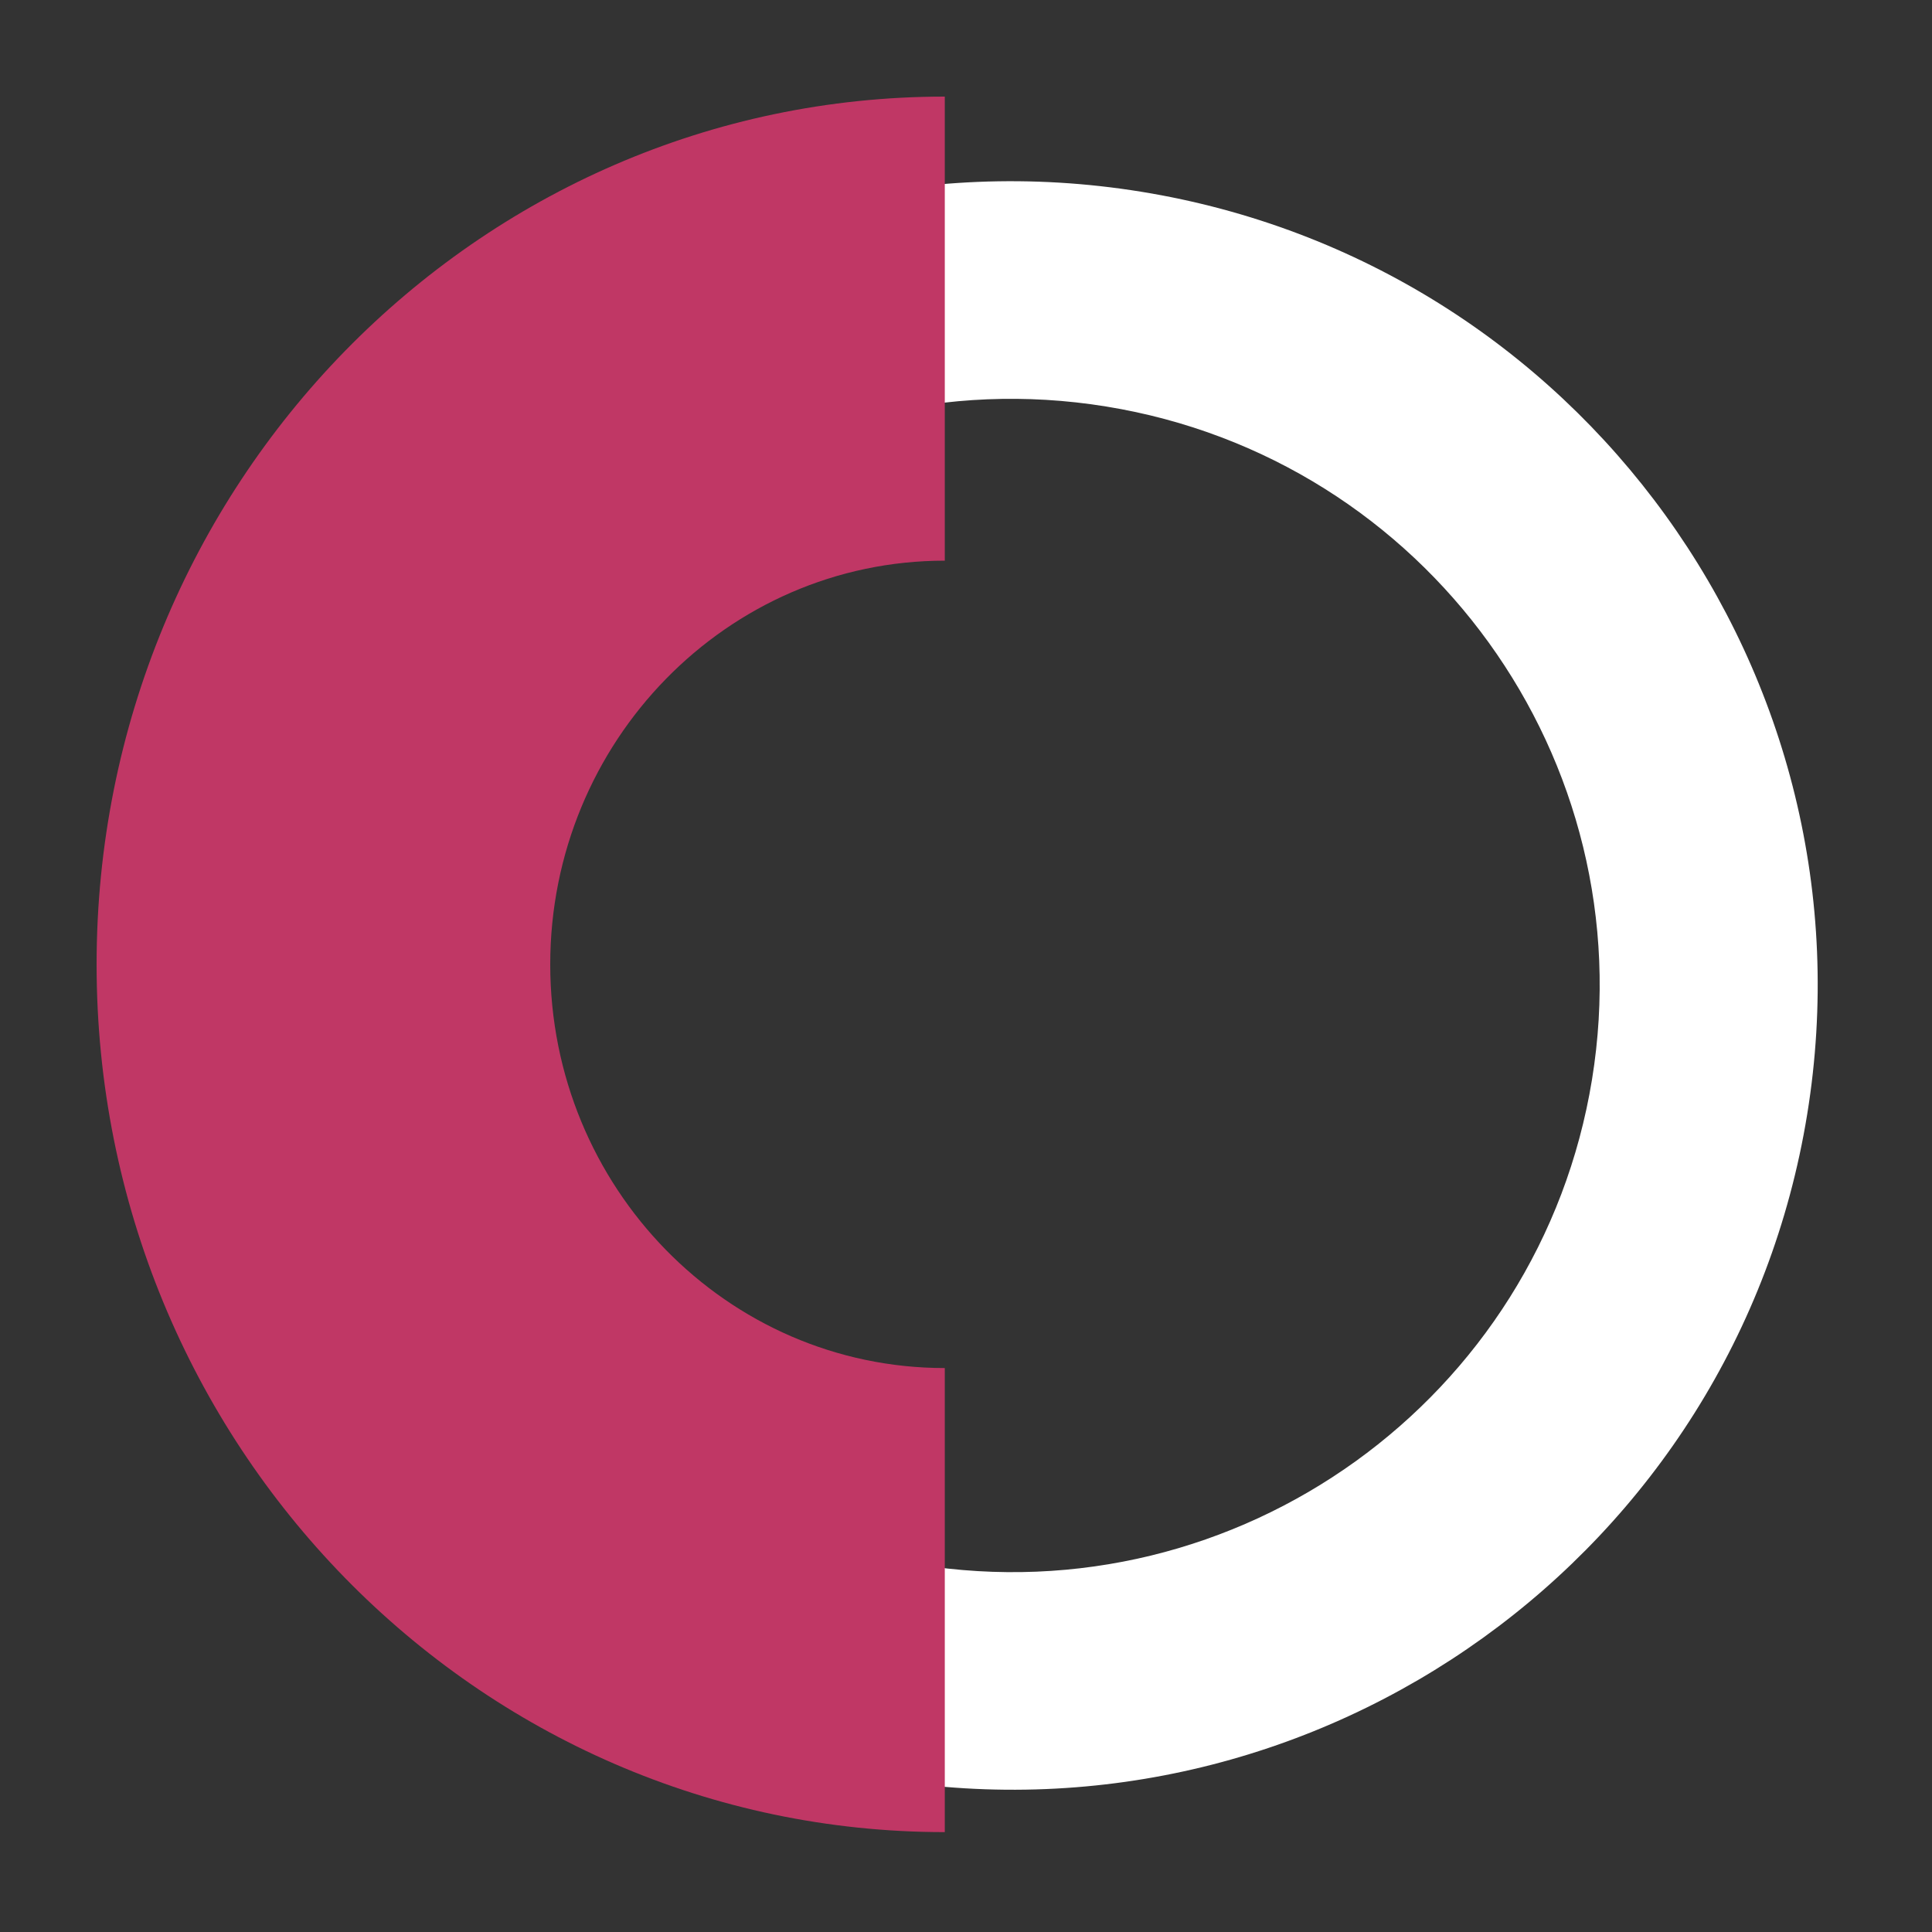
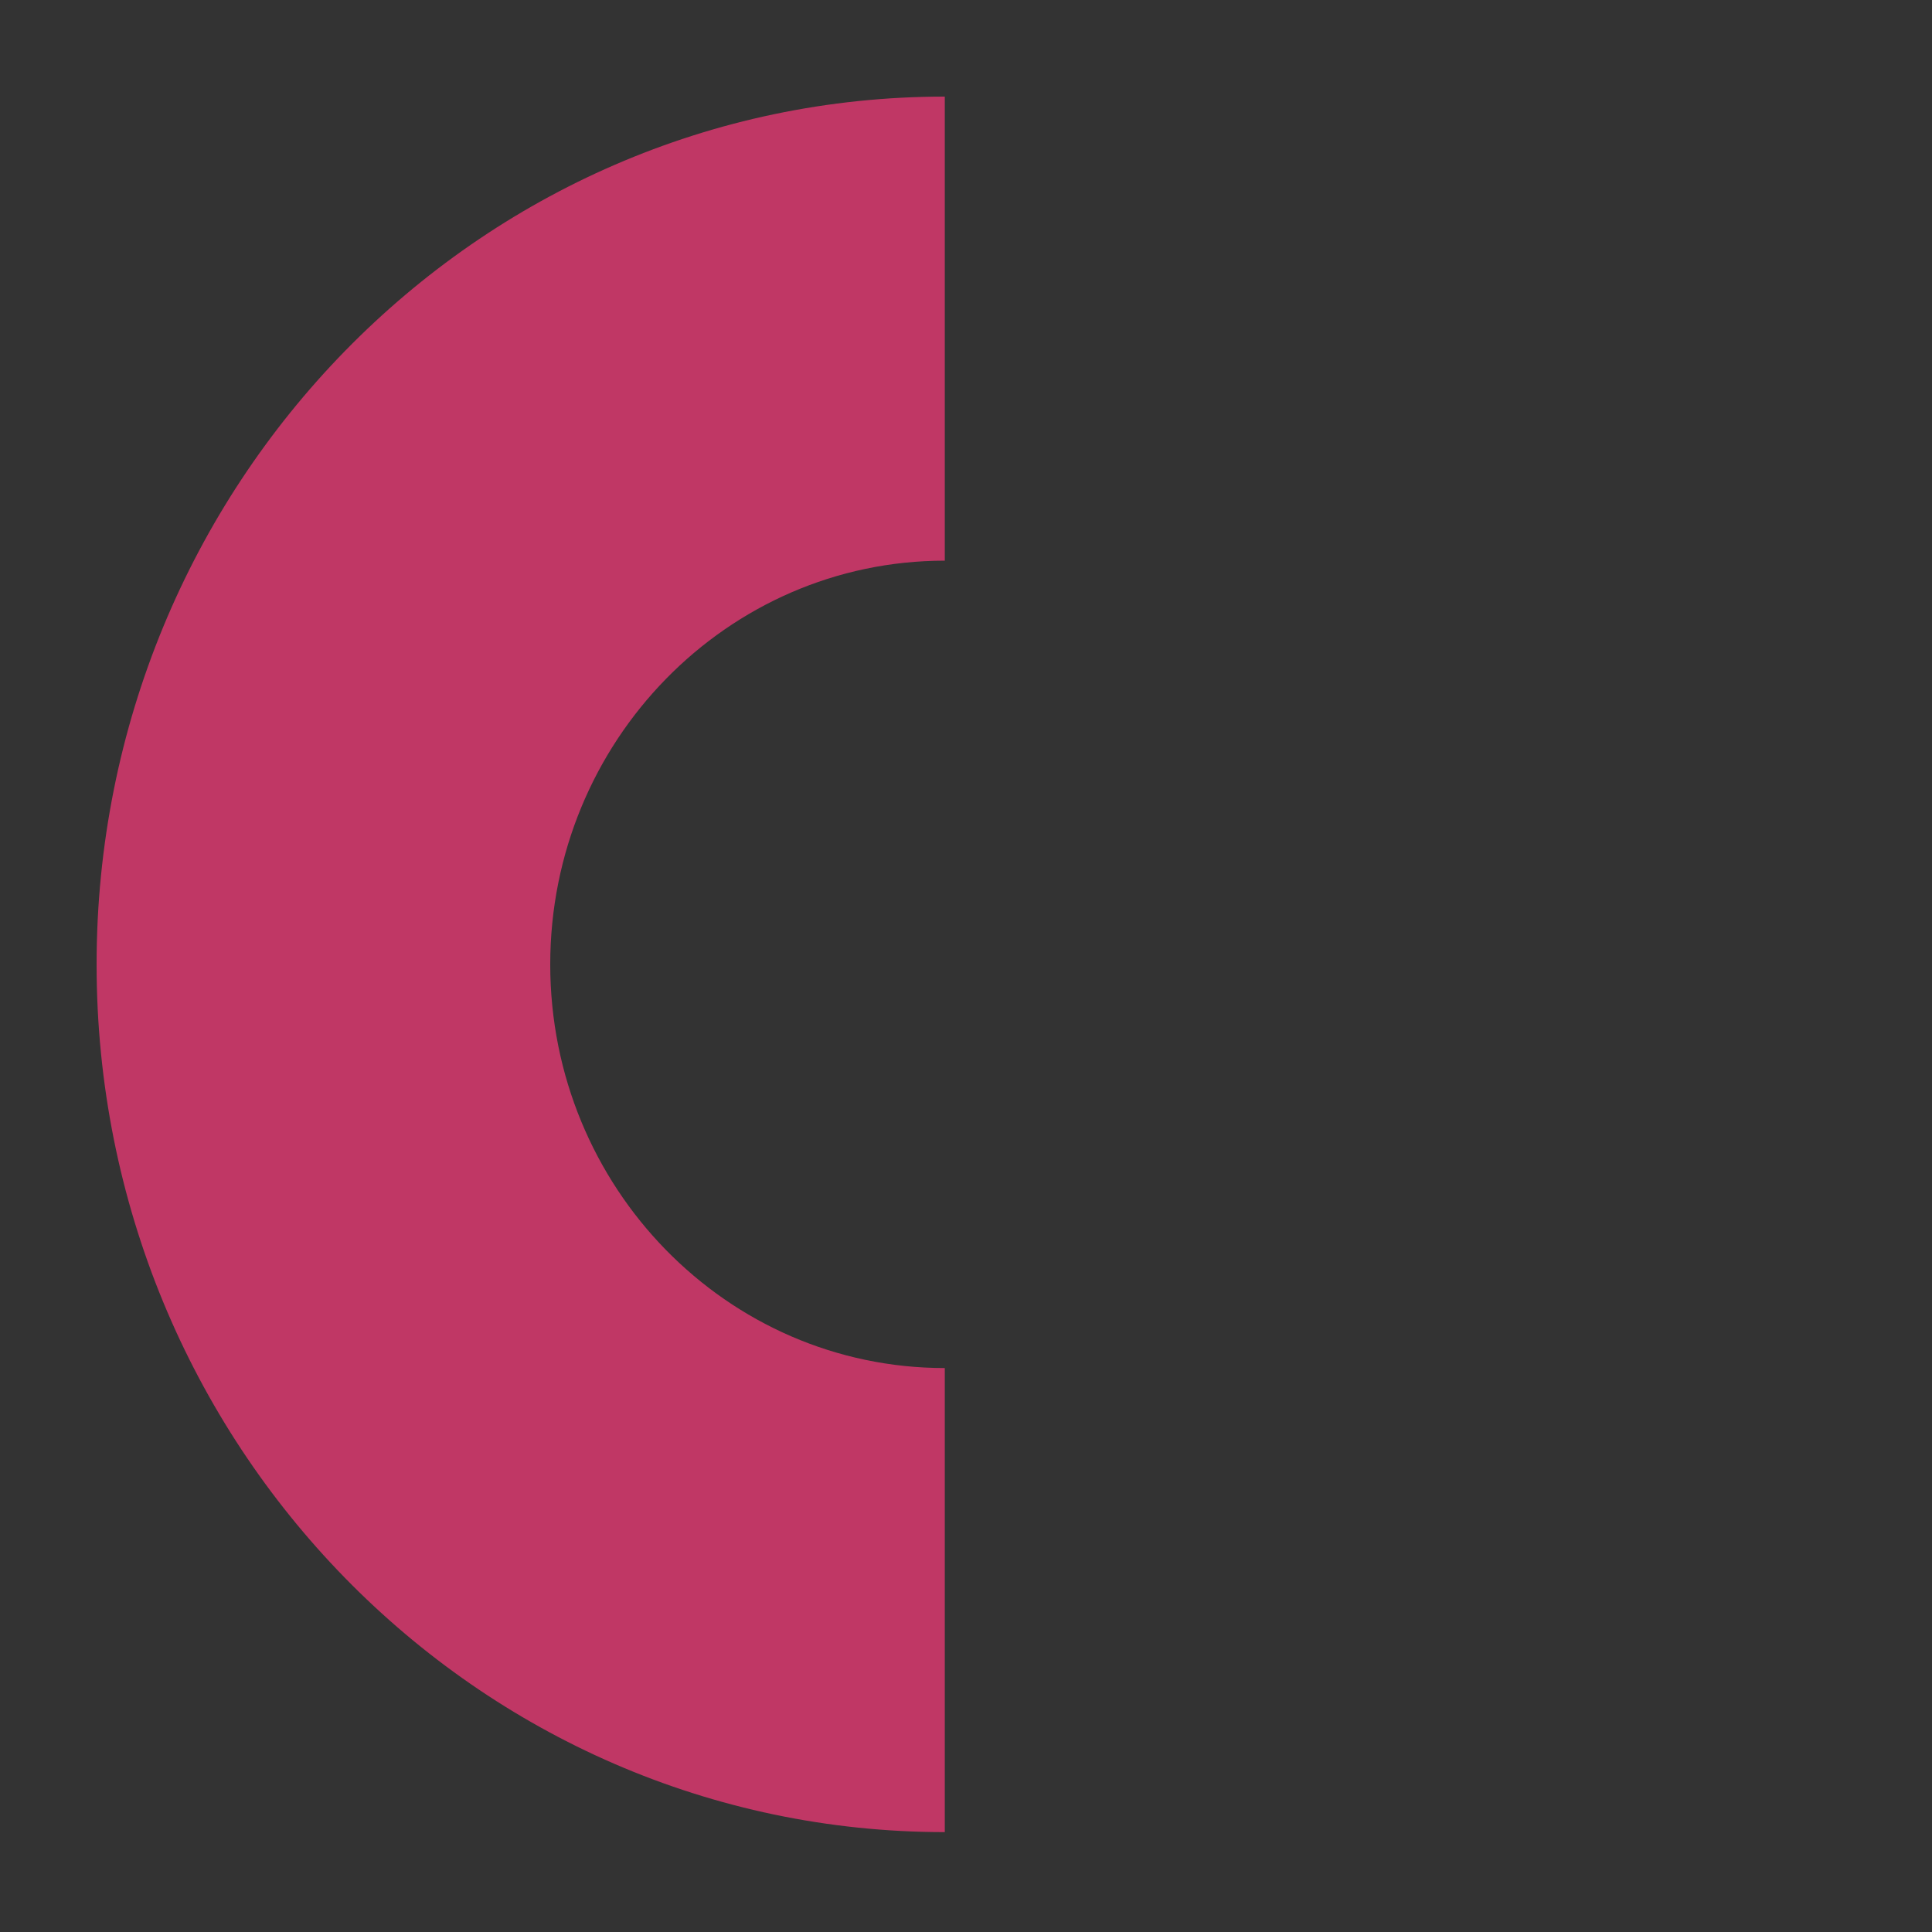
<svg xmlns="http://www.w3.org/2000/svg" width="40" height="40" viewBox="0 0 40 40" fill="none">
  <rect x="0" y="0" width="40" height="40" fill="#333333" stroke="none" />
-   <path d="M4.486 17.736C5.962 8.66 14.53 2.497 23.623 3.969C32.716 5.443 38.891 13.995 37.416 23.071C35.94 32.147 27.372 38.311 18.278 36.837C9.185 35.364 3.01 26.812 4.486 17.736ZM22.9 8.416C16.267 7.341 10.017 11.837 8.94 18.457C7.863 25.078 12.368 31.317 19.001 32.391C25.634 33.466 31.884 28.97 32.961 22.349C34.038 15.729 29.533 9.49 22.9 8.416Z" fill="white" />
  <path d="M2 19.968C2 10.052 9.863 2 19.561 2V11.608C15.054 11.608 11.392 15.354 11.392 19.968C11.393 24.581 15.049 28.324 19.561 28.324V37.932C9.86 37.932 2 29.886 2 19.968Z" fill="#C03765" />
</svg>